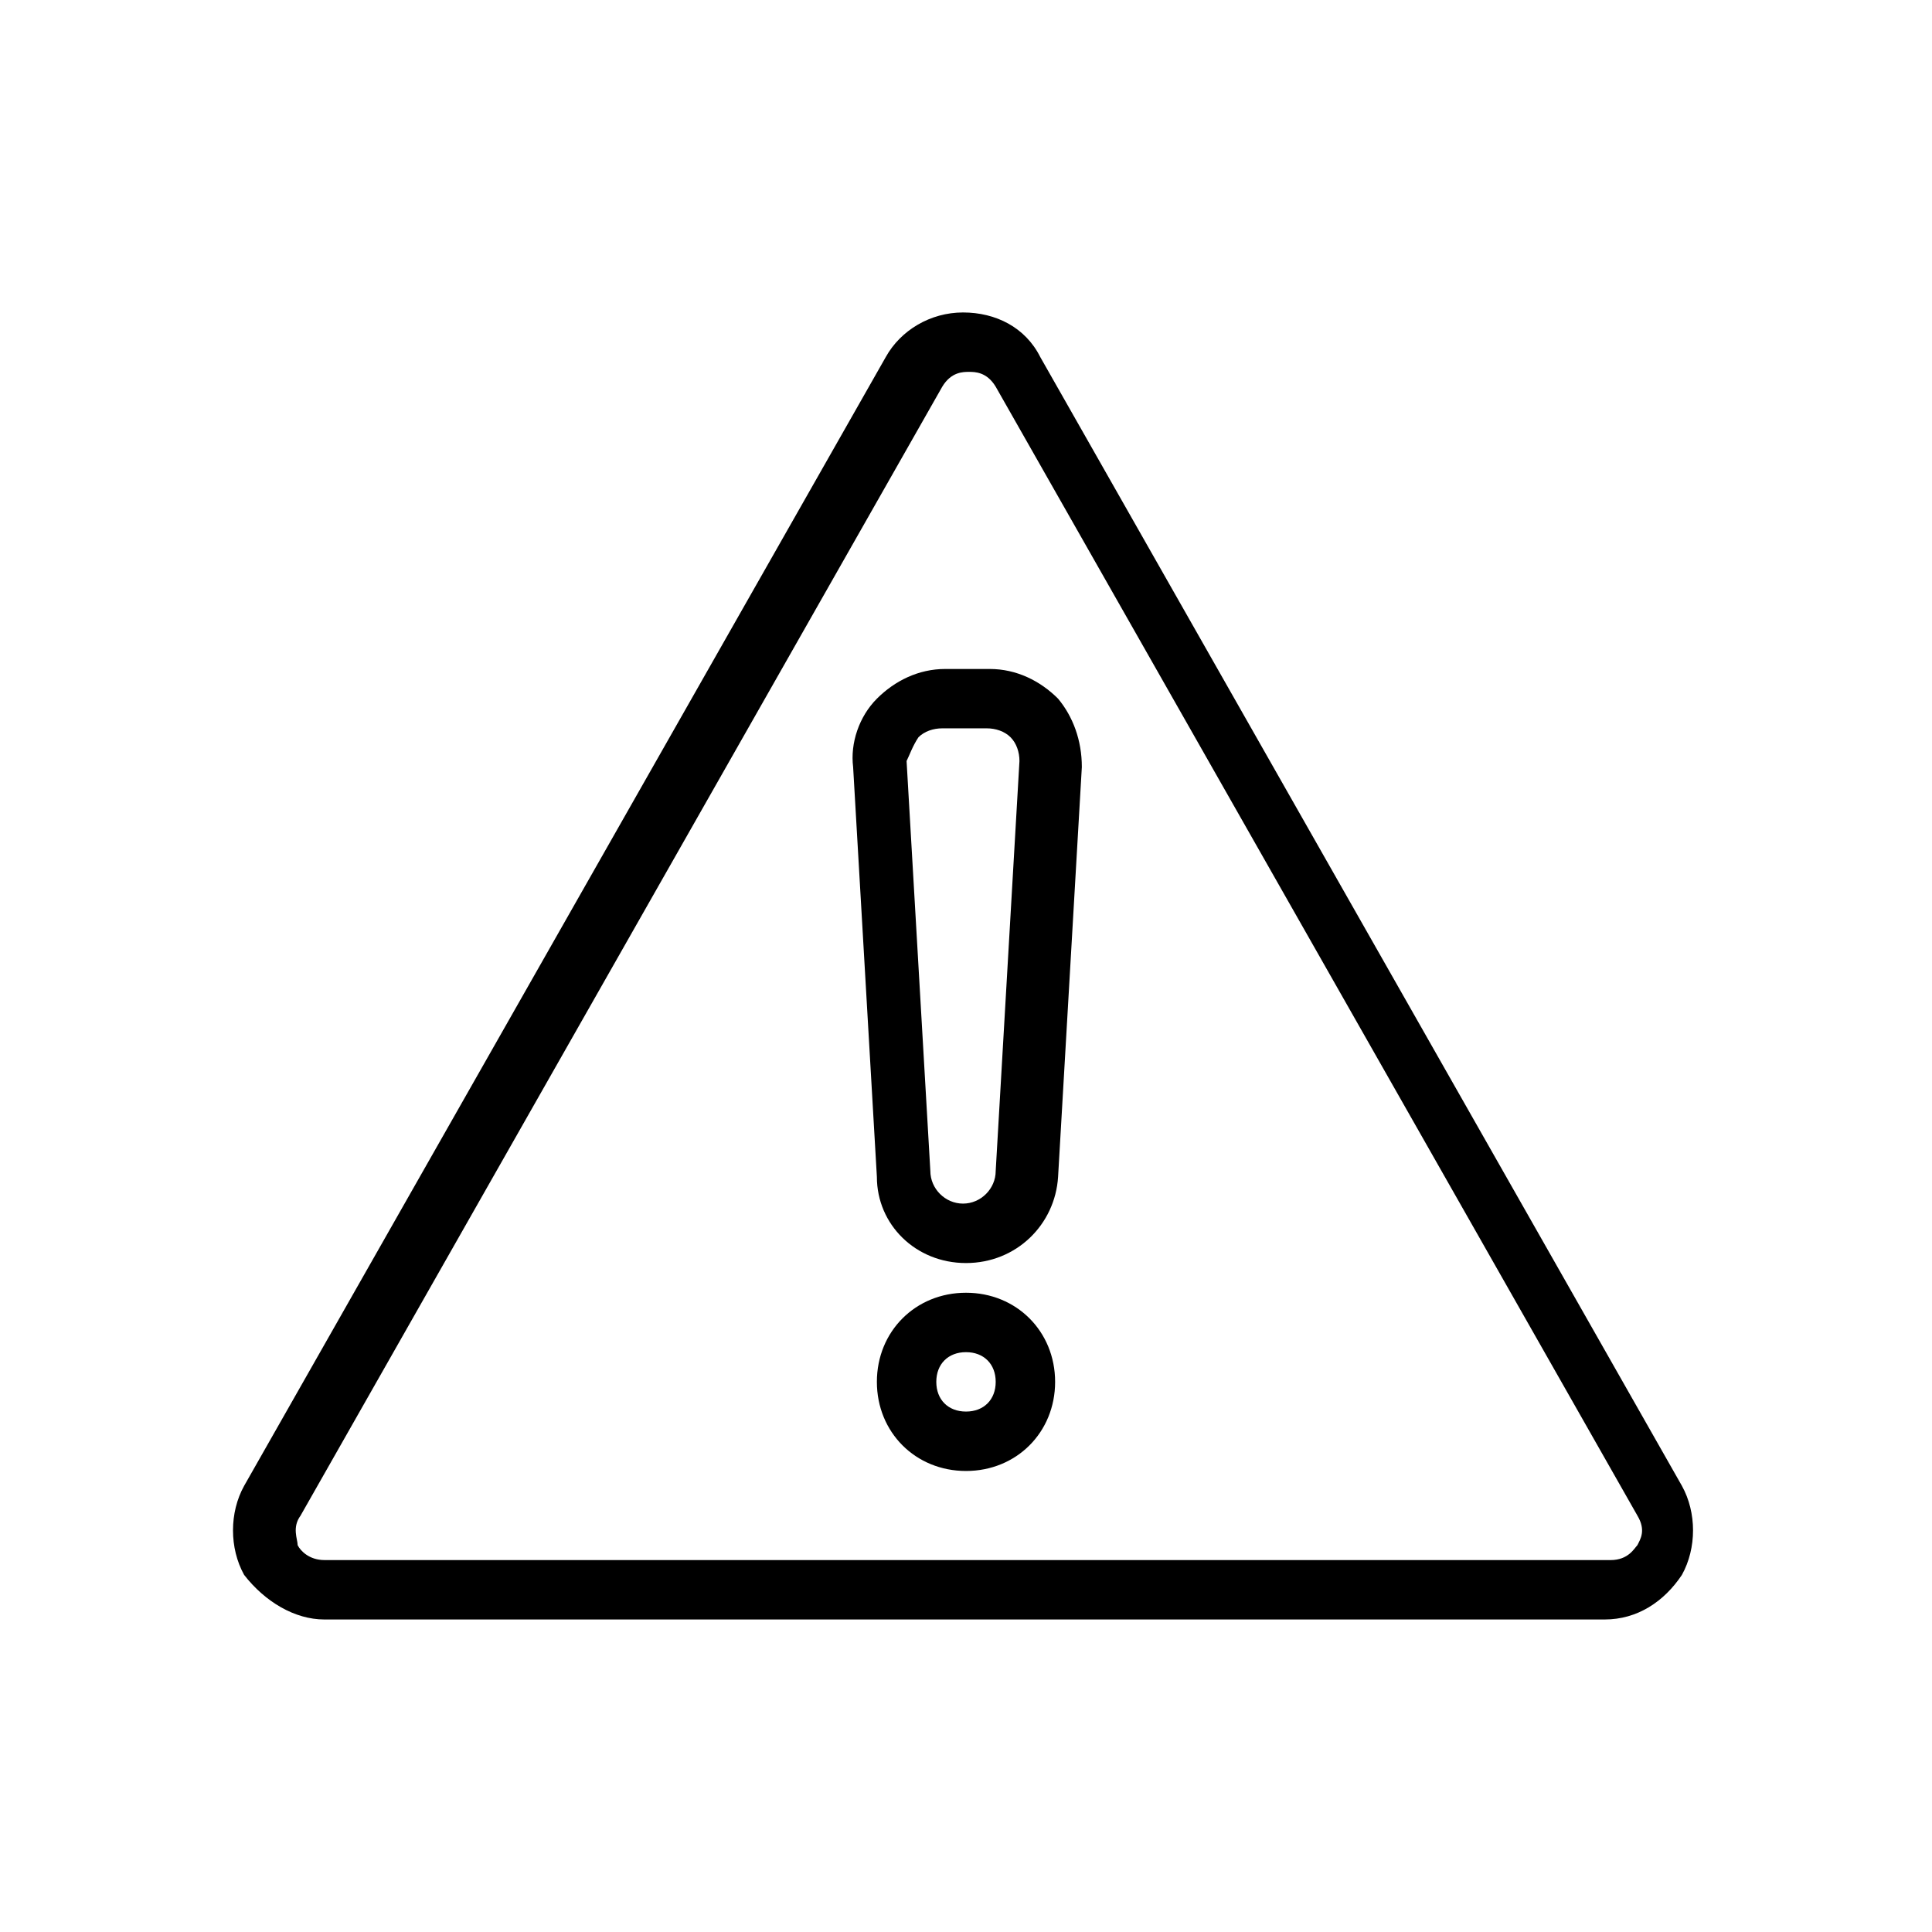
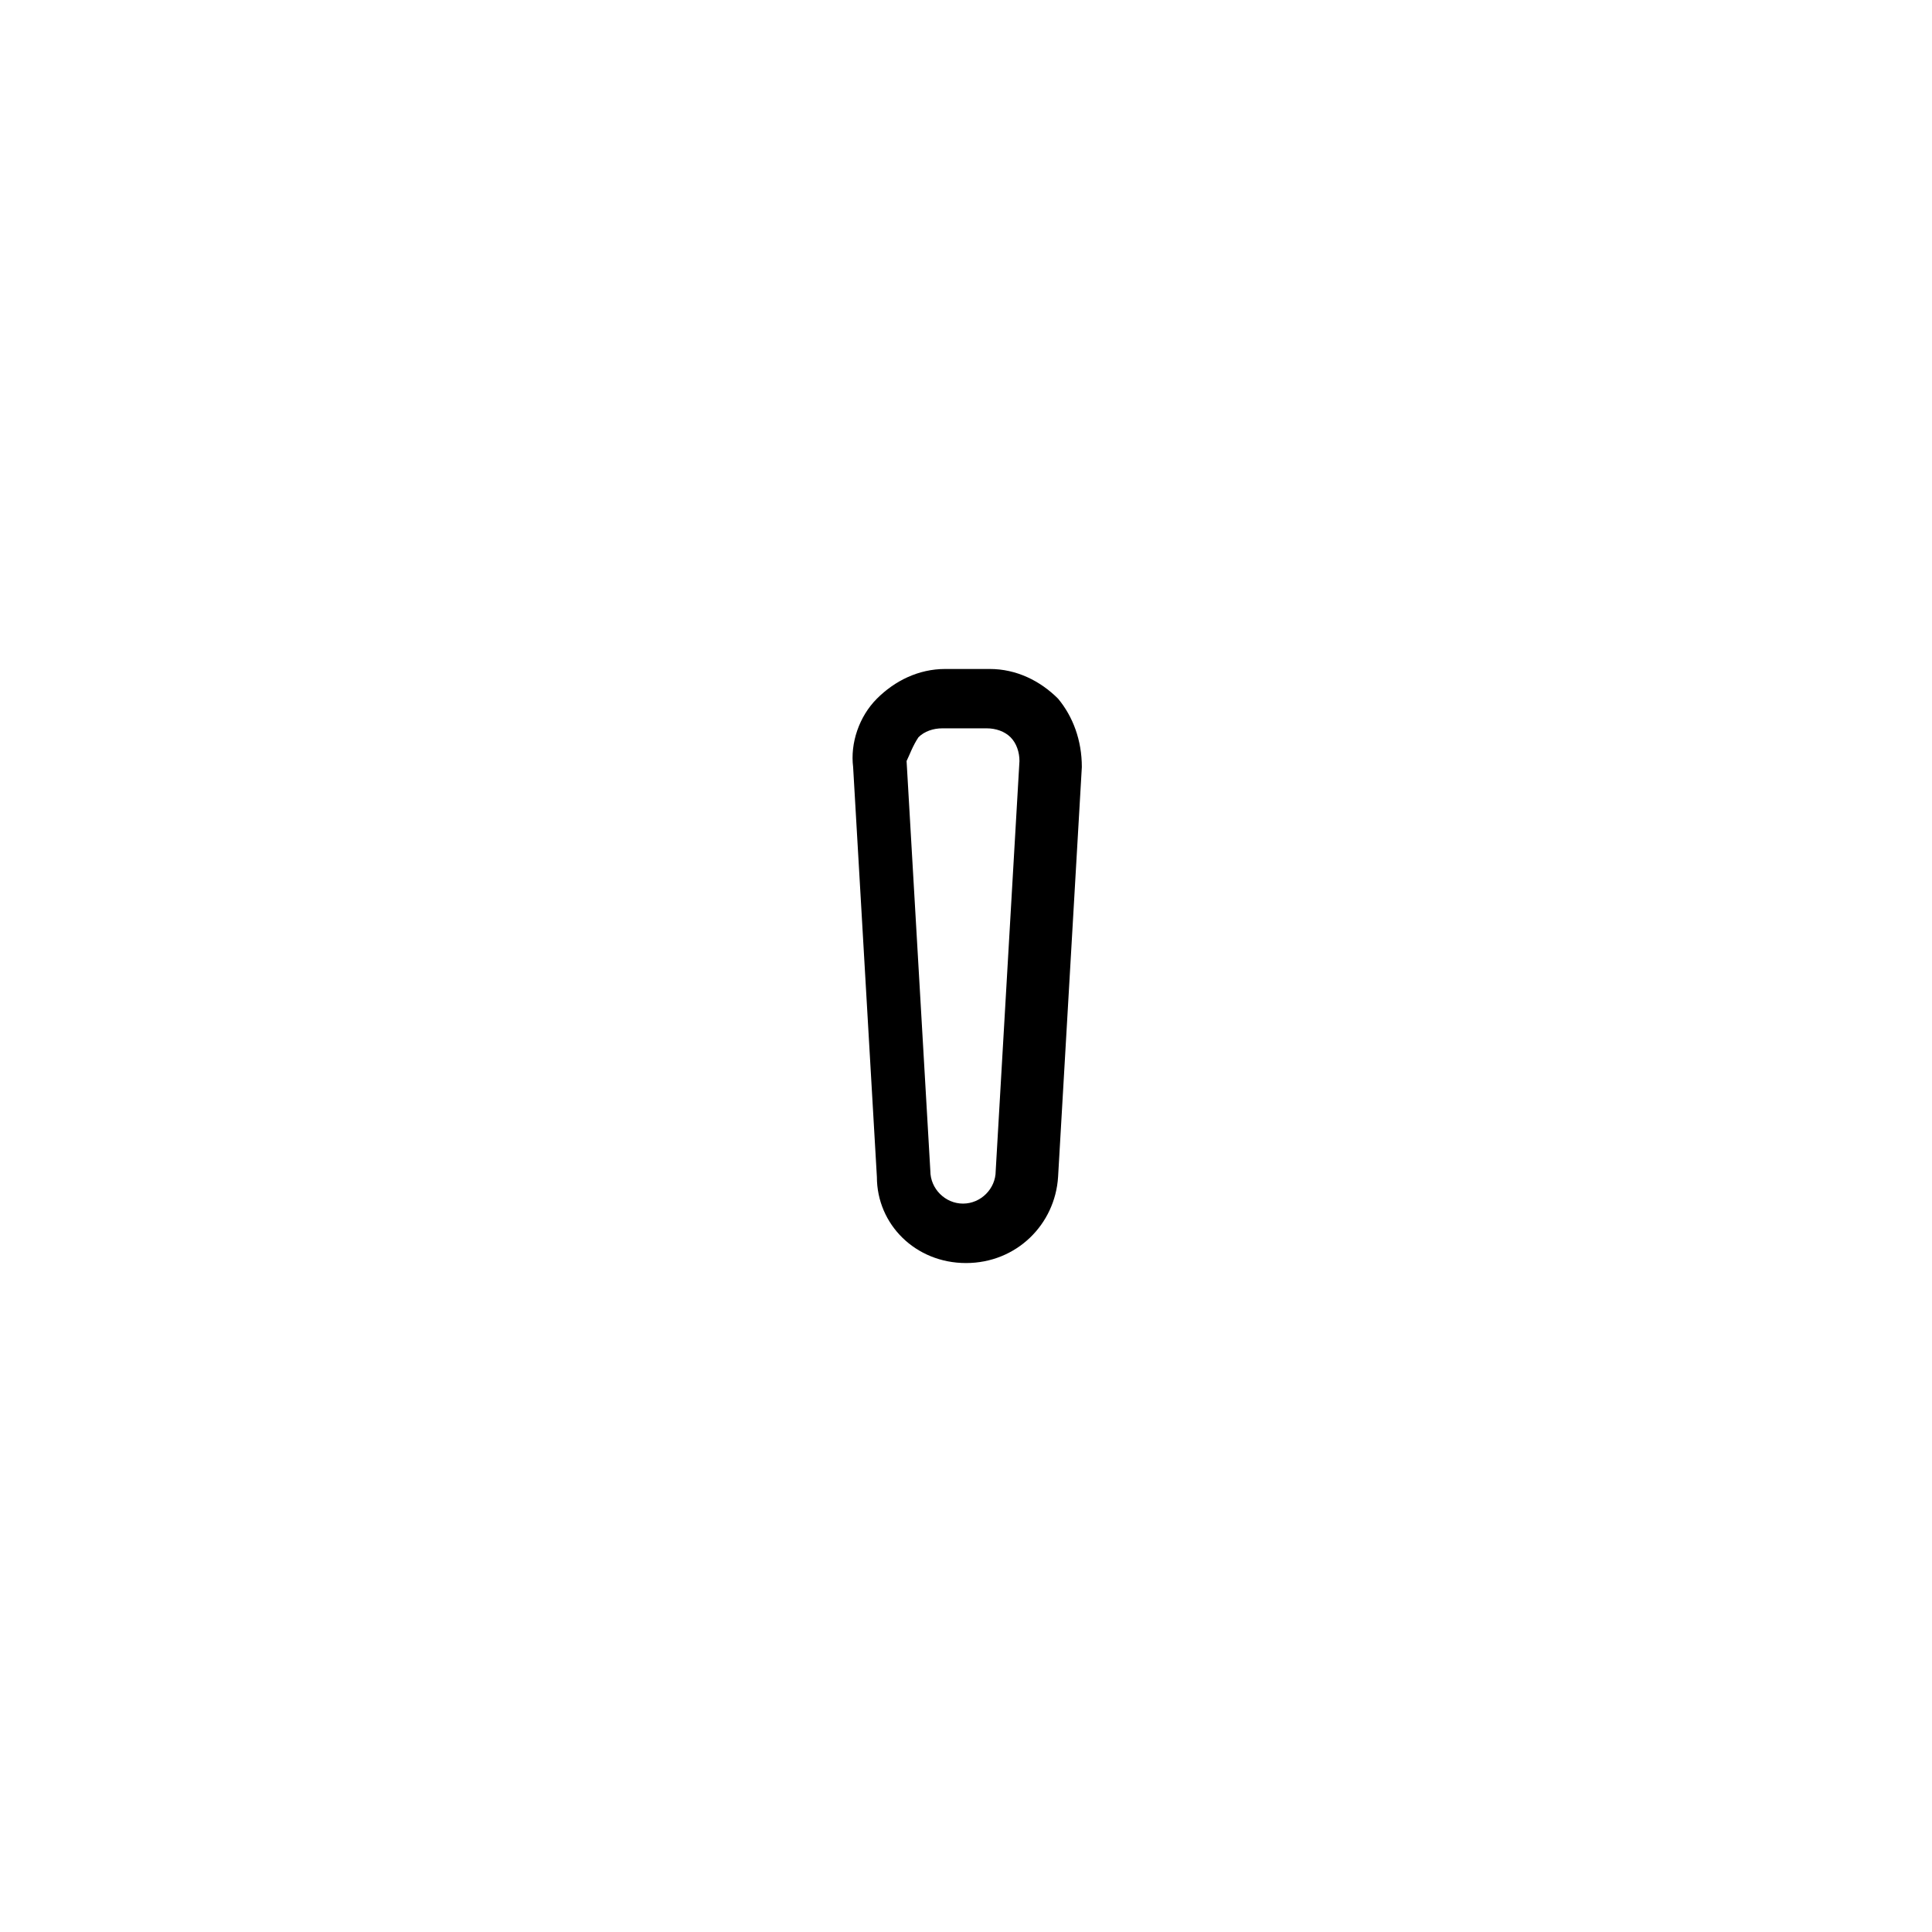
<svg xmlns="http://www.w3.org/2000/svg" fill="#000000" width="800px" height="800px" version="1.1" viewBox="144 144 512 512">
  <g>
-     <path d="m229.96 573.18h339.29c8.66 0 15.742-4.723 20.469-11.809 3.938-7.086 3.938-16.531 0-23.617l-170.04-299.14c-3.938-7.871-11.809-11.809-20.469-11.809-8.66 0-16.531 4.723-20.469 11.809l-170.04 299.14c-3.938 7.086-3.938 16.531 0 23.617 5.512 7.086 13.383 11.809 21.254 11.809zm-6.297-27.551 170.04-299.14c2.363-3.938 5.512-3.938 7.086-3.938 1.574 0 4.723 0 7.086 3.938l170.04 299.14c2.363 3.938 0.789 6.297 0 7.871-0.789 0.789-2.363 3.938-7.086 3.938l-340.86-0.004c-3.938 0-6.297-2.363-7.086-3.938 0.004-1.57-1.57-4.719 0.789-7.867z" />
    <path d="m400 478.72c13.383 0 23.617-10.234 24.402-22.828l6.297-108.63c0-7.086-2.363-13.383-6.297-18.105-4.723-4.723-11.02-7.871-18.105-7.871h-11.809c-7.086 0-13.383 3.148-18.105 7.871-4.723 4.723-7.086 11.809-6.297 18.105l6.297 108.63c0 12.594 10.234 22.828 23.617 22.828zm-12.598-139.34c1.574-1.574 3.938-2.363 6.297-2.363h11.809c2.363 0 4.723 0.789 6.297 2.363 1.574 1.574 2.363 3.938 2.363 6.297l-6.297 108.63c0 4.723-3.938 8.66-8.66 8.66-4.723 0-8.66-3.938-8.66-8.66l-6.297-108.63c0.789-1.574 1.574-3.934 3.148-6.297z" />
-     <path d="m400 486.59c-13.383 0-23.617 10.234-23.617 23.617 0 13.383 10.234 23.617 23.617 23.617s23.617-10.234 23.617-23.617c-0.004-13.383-10.234-23.617-23.617-23.617zm0 31.488c-4.723 0-7.871-3.148-7.871-7.871 0-4.723 3.148-7.871 7.871-7.871s7.871 3.148 7.871 7.871c0 4.723-3.148 7.871-7.871 7.871z" />
  </g>
</svg>